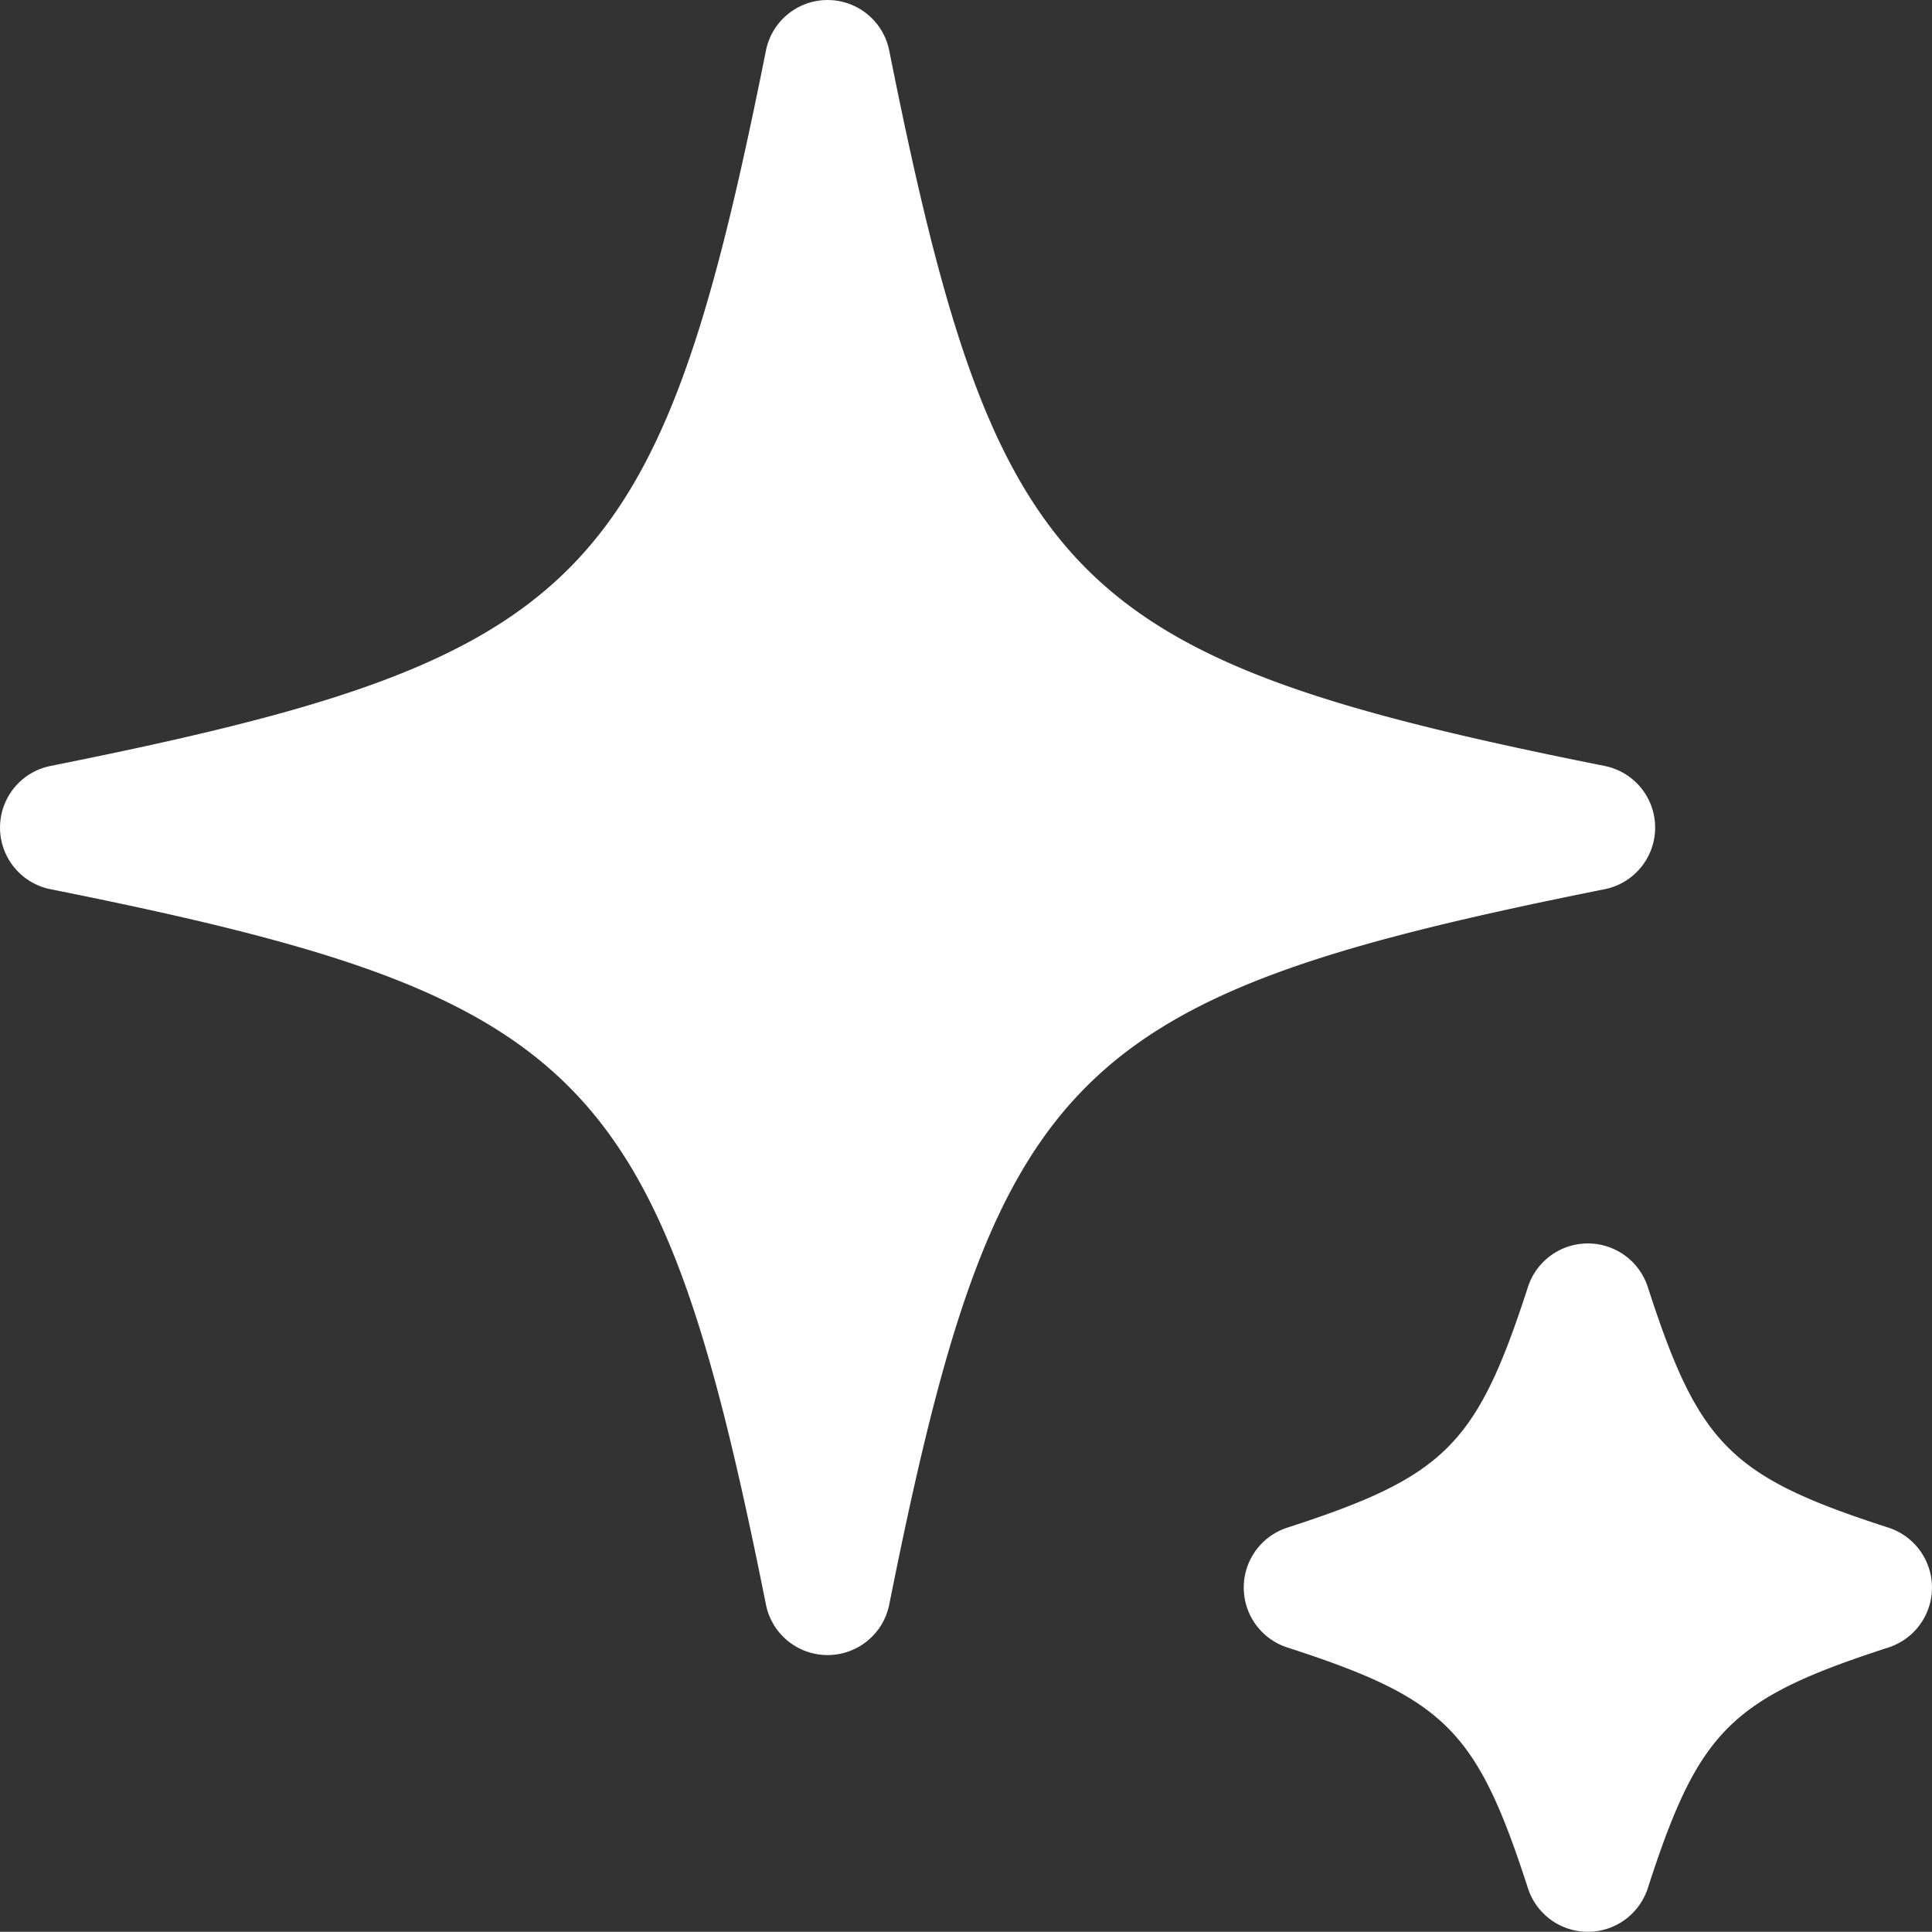
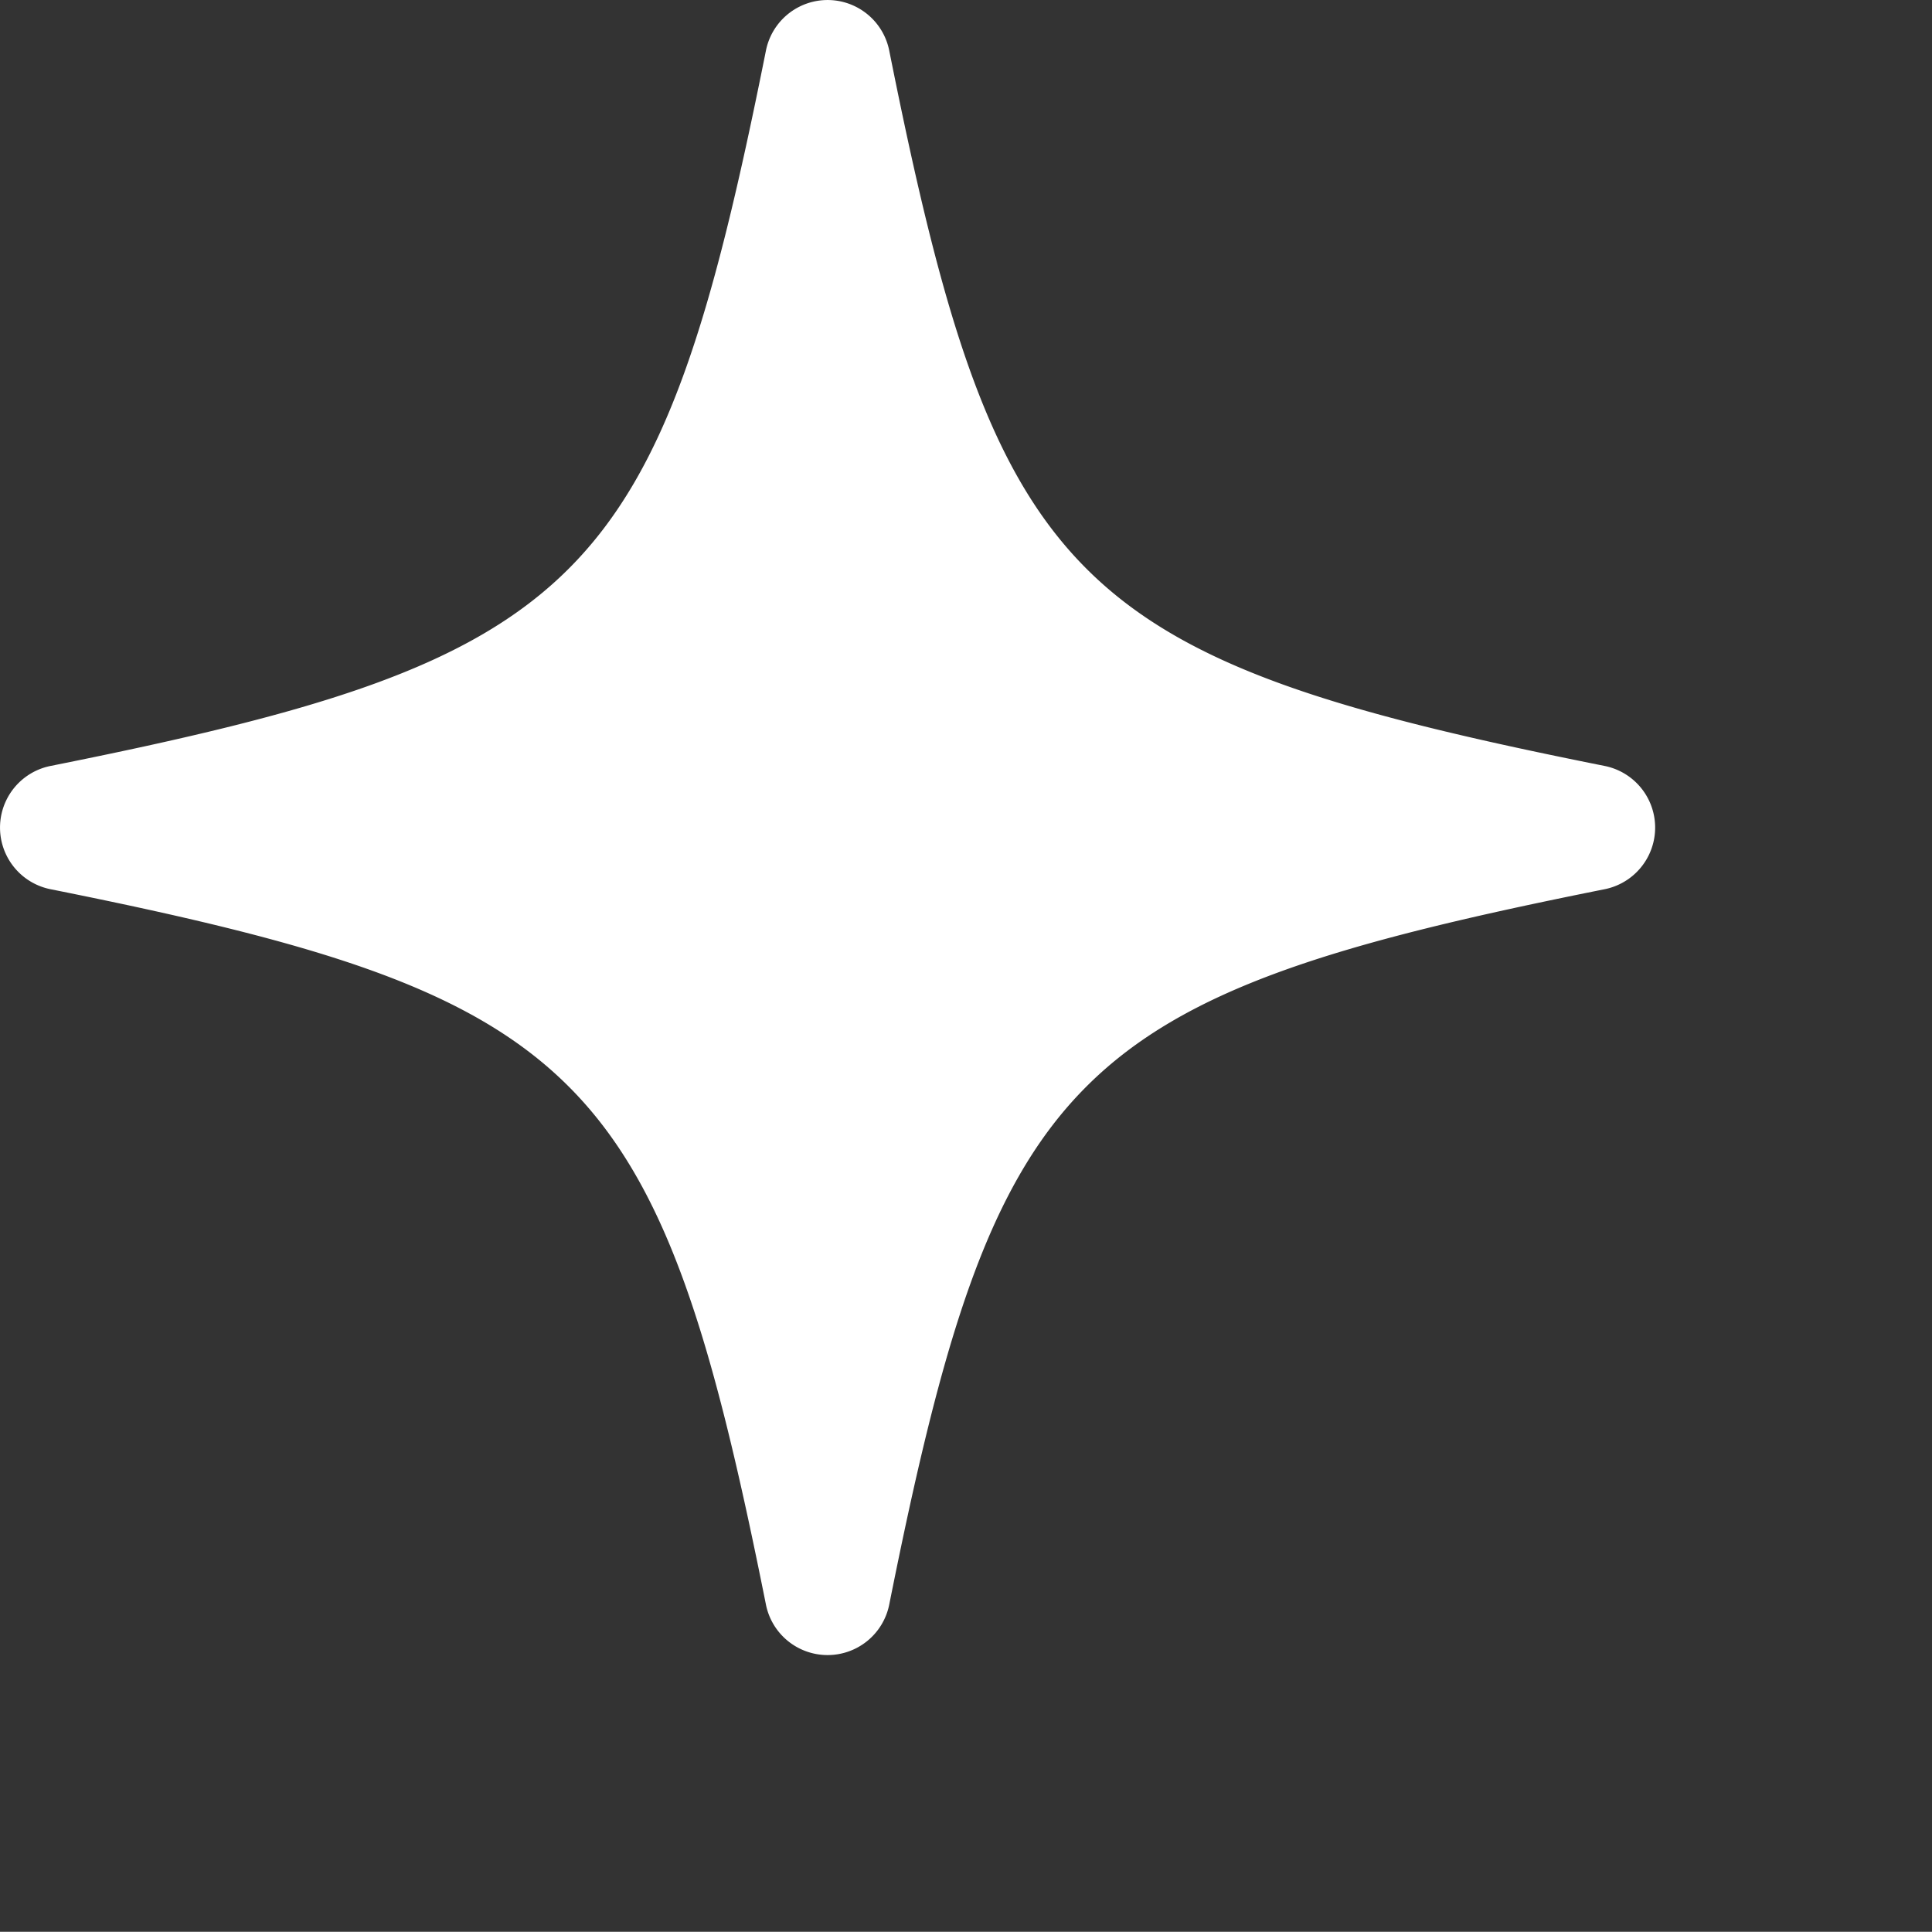
<svg xmlns="http://www.w3.org/2000/svg" width="57.011" height="57.005" viewBox="0 0 57.011 57.005">
  <rect x="0" y="0" width="57.011" height="57.005" fill="#333333" stroke="none" />
  <g id="グループ_48667" data-name="グループ 48667" transform="translate(-5442.369 6411.142)">
    <path id="パス_397" data-name="パス 397" d="M329.791,541.979a1.854,1.854,0,0,1-1.82-1.489c-3.158-15.781-5.329-17.952-21.11-21.11a1.855,1.855,0,0,1,0-3.638c15.781-3.156,17.952-5.325,21.11-21.11a1.855,1.855,0,0,1,3.638,0c3.156,15.783,5.327,17.954,21.11,21.11a1.855,1.855,0,0,1,0,3.638c-15.783,3.158-17.954,5.329-21.11,21.11a1.854,1.854,0,0,1-1.82,1.489" transform="translate(5137 -6904.282)" fill="#fff" />
-     <path id="パス_398" data-name="パス 398" d="M352.225,550.145a1.857,1.857,0,0,1-1.767-1.283c-1.511-4.667-2.441-5.6-7.106-7.108a1.859,1.859,0,0,1,0-3.534c4.663-1.509,5.593-2.438,7.106-7.106a1.859,1.859,0,0,1,3.534,0c1.509,4.666,2.441,5.6,7.106,7.106a1.859,1.859,0,0,1,0,3.534c-4.667,1.512-5.6,2.451-7.106,7.108a1.859,1.859,0,0,1-1.767,1.283" transform="translate(5137 -6904.282)" fill="#fff" />
  </g>
</svg>